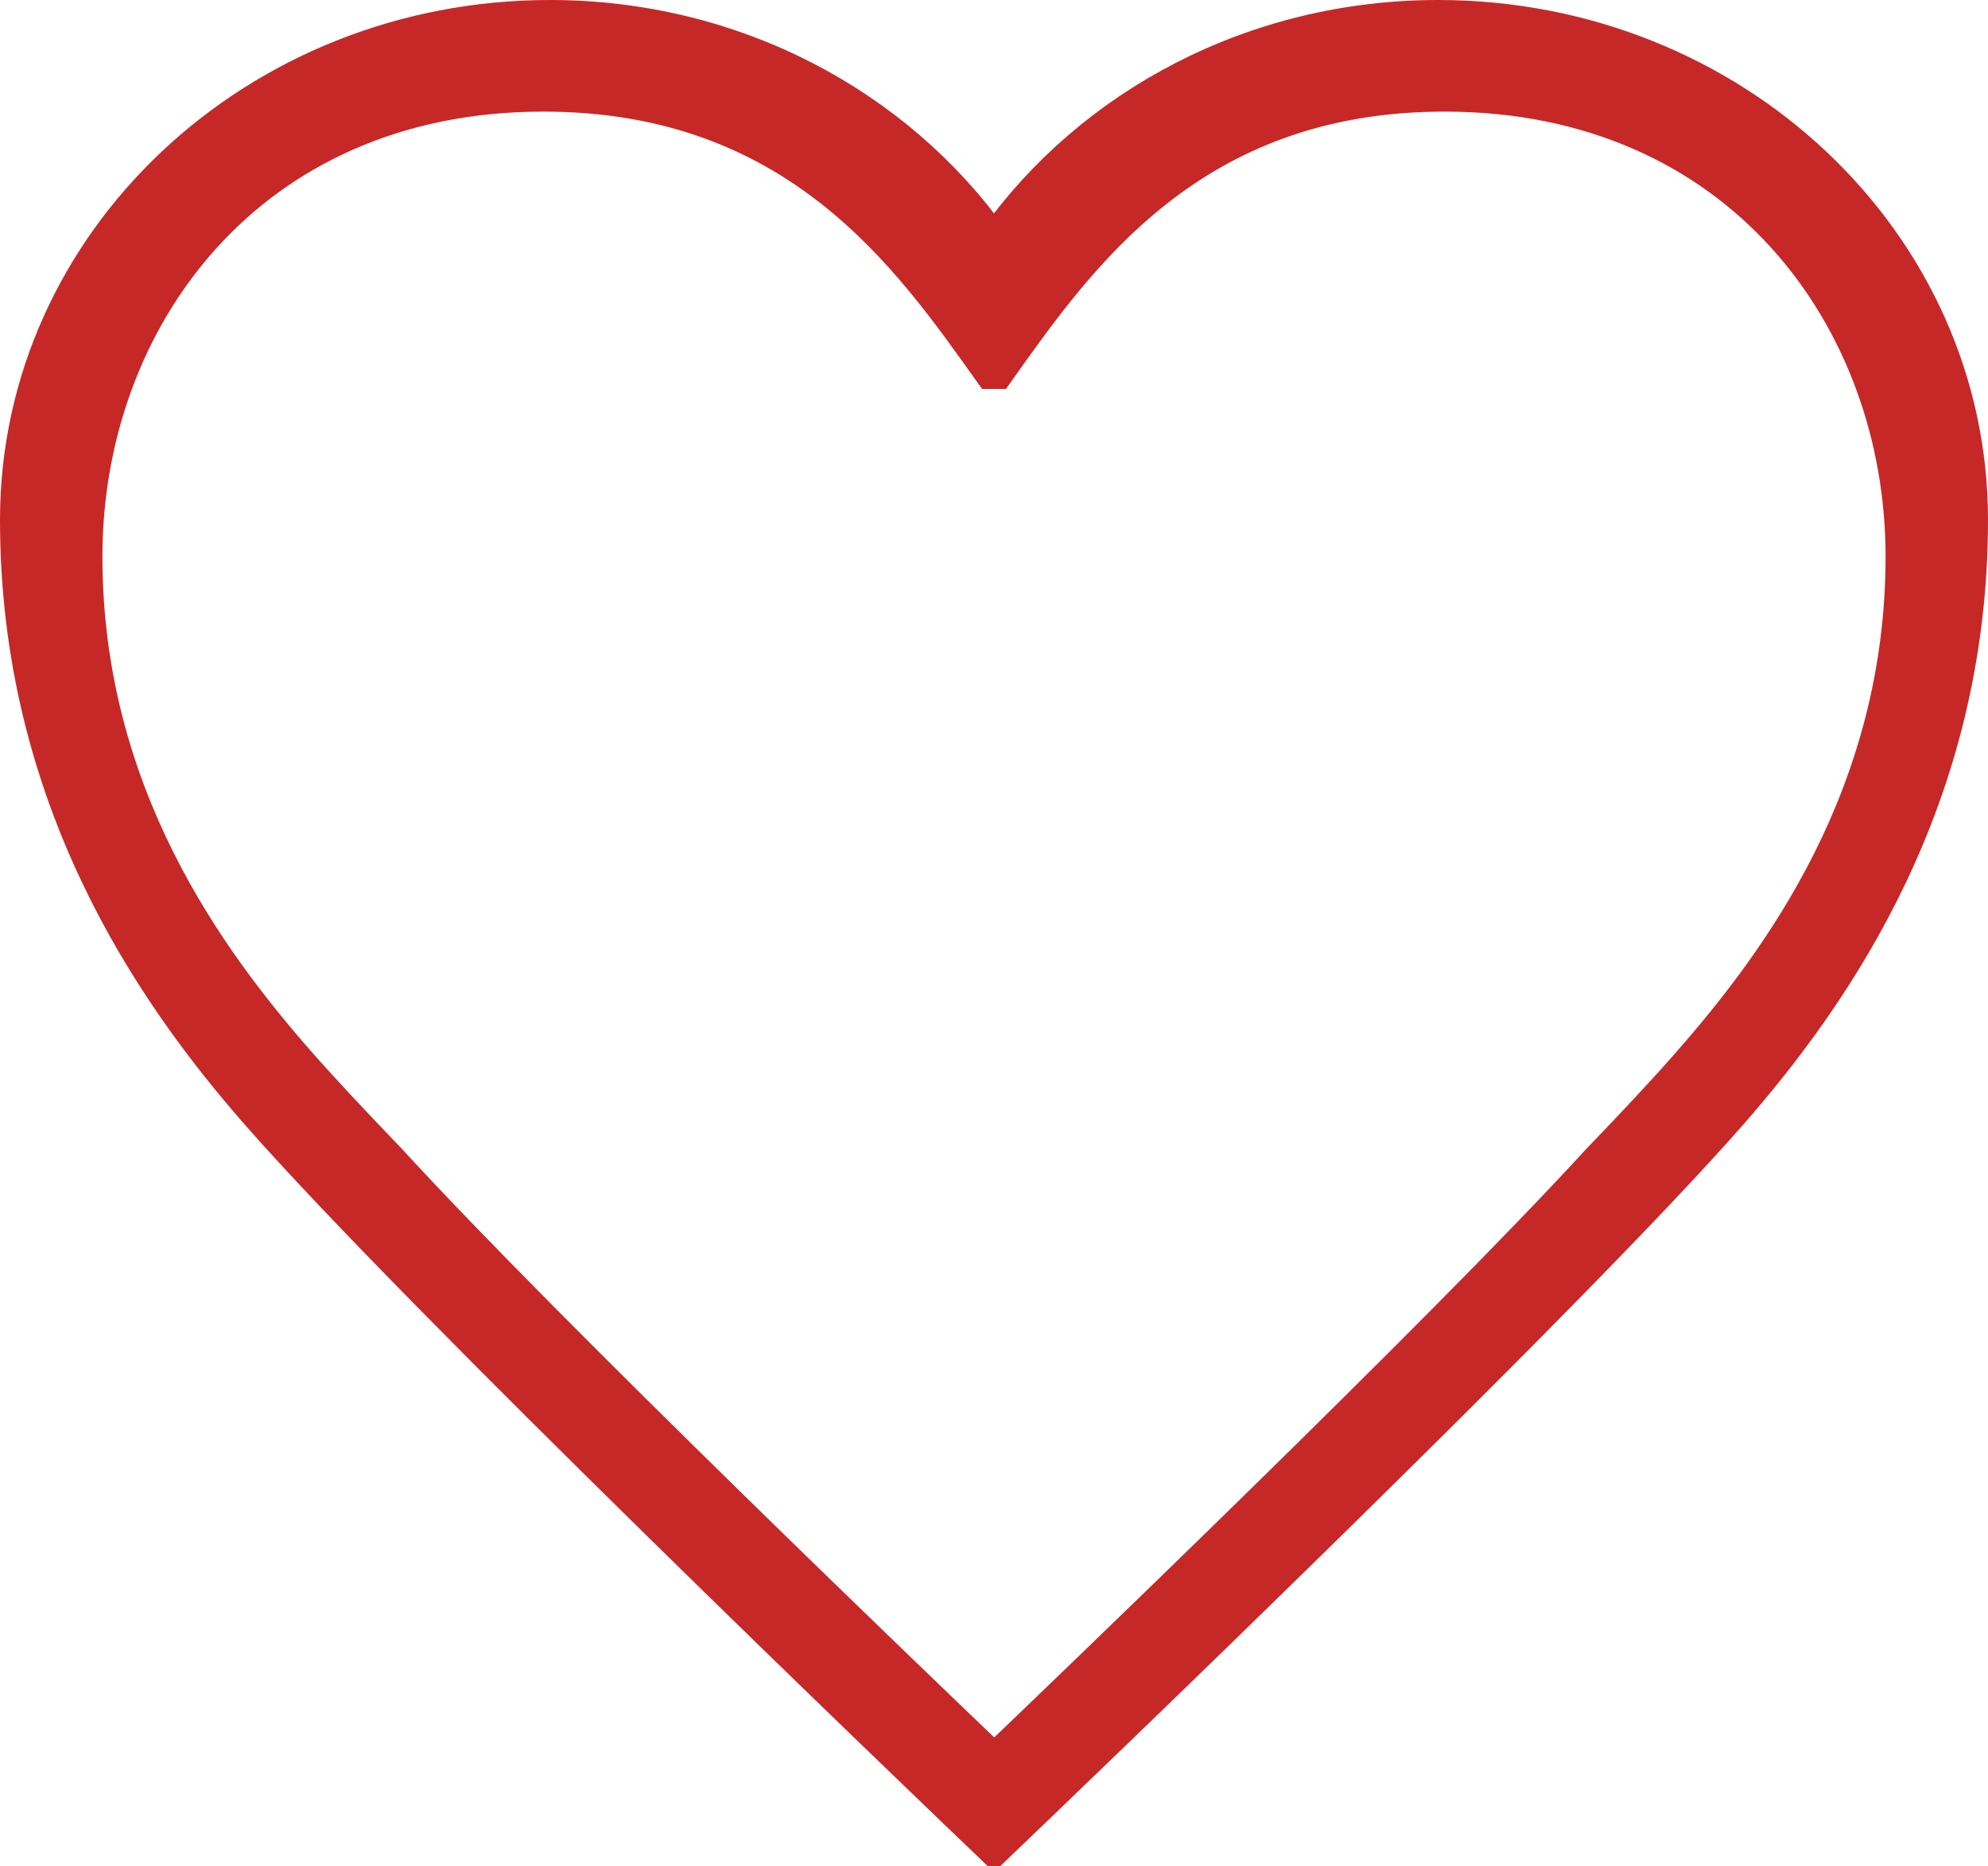
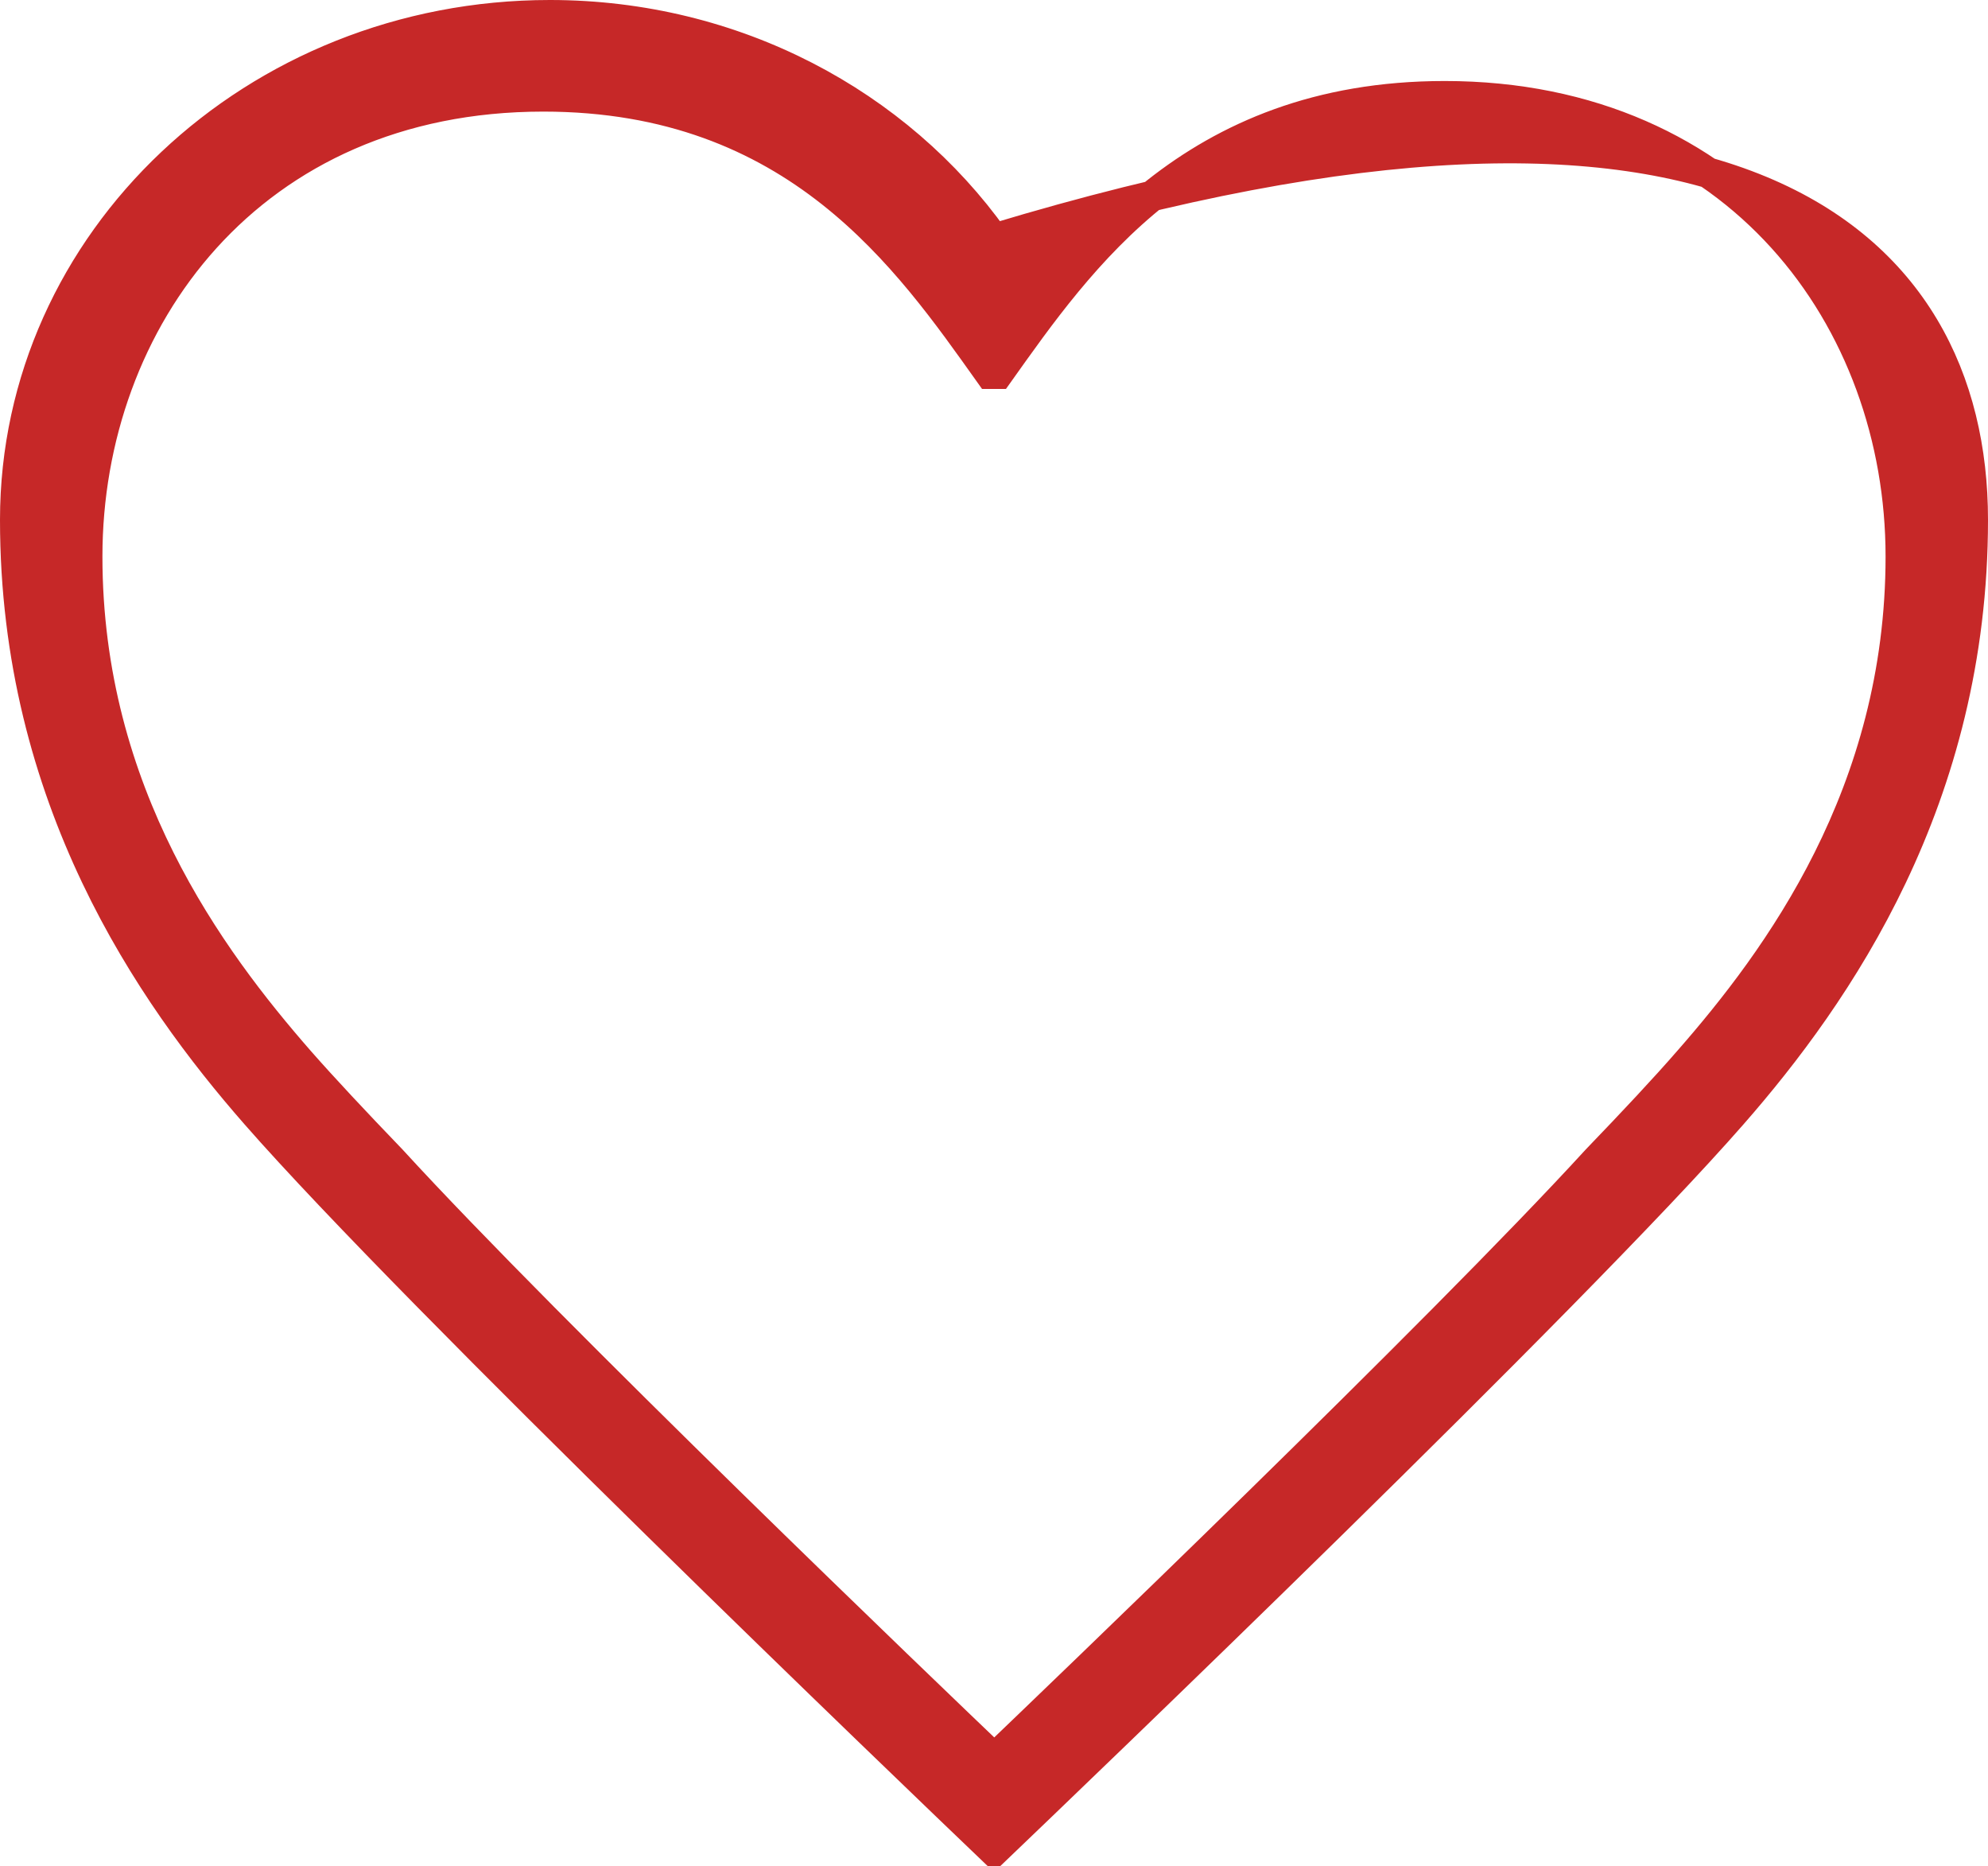
<svg xmlns="http://www.w3.org/2000/svg" width="65px" height="61px" viewBox="0 0 65 61" version="1.1">
-   <path d="M32.004 7.306C35.145 2.898 40.472 0 46.522 0C56.178 0 64 7.384 64 16.492C64 25.601 59.585 31.975 56.135 35.917C50.885 41.921 34.483 57.628 32.004 60L31.996 60C29.517 57.628 13.115 41.912 7.866 35.917C4.415 31.975 0 25.601 0 16.492C0 7.384 7.823 0 17.478 0C23.528 0 28.855 2.898 31.996 7.306L32.004 7.306ZM51.711 37.418C52.916 36.167 53.949 35.063 54.706 34.192C57.64 30.845 61.651 25.428 61.651 17.691C61.651 9.954 56.315 2.648 46.737 2.648C38.45 2.648 34.792 7.979 32.133 11.714L31.867 11.714C29.207 7.979 25.55 2.648 17.263 2.648C7.685 2.648 2.349 9.954 2.349 17.691C2.349 25.428 6.368 30.845 9.294 34.192C10.06 35.063 11.093 36.167 12.297 37.418C17.444 43.042 30.042 55.109 32.004 56.981L32.013 56.981C33.966 55.109 46.565 43.042 51.711 37.418Z" transform="translate(0.5 0.5)" id="Shape" fill="#C62828" fill-rule="evenodd" stroke="#C62828" stroke-width="1" />
+   <path d="M32.004 7.306C56.178 0 64 7.384 64 16.492C64 25.601 59.585 31.975 56.135 35.917C50.885 41.921 34.483 57.628 32.004 60L31.996 60C29.517 57.628 13.115 41.912 7.866 35.917C4.415 31.975 0 25.601 0 16.492C0 7.384 7.823 0 17.478 0C23.528 0 28.855 2.898 31.996 7.306L32.004 7.306ZM51.711 37.418C52.916 36.167 53.949 35.063 54.706 34.192C57.64 30.845 61.651 25.428 61.651 17.691C61.651 9.954 56.315 2.648 46.737 2.648C38.45 2.648 34.792 7.979 32.133 11.714L31.867 11.714C29.207 7.979 25.55 2.648 17.263 2.648C7.685 2.648 2.349 9.954 2.349 17.691C2.349 25.428 6.368 30.845 9.294 34.192C10.06 35.063 11.093 36.167 12.297 37.418C17.444 43.042 30.042 55.109 32.004 56.981L32.013 56.981C33.966 55.109 46.565 43.042 51.711 37.418Z" transform="translate(0.5 0.5)" id="Shape" fill="#C62828" fill-rule="evenodd" stroke="#C62828" stroke-width="1" />
</svg>